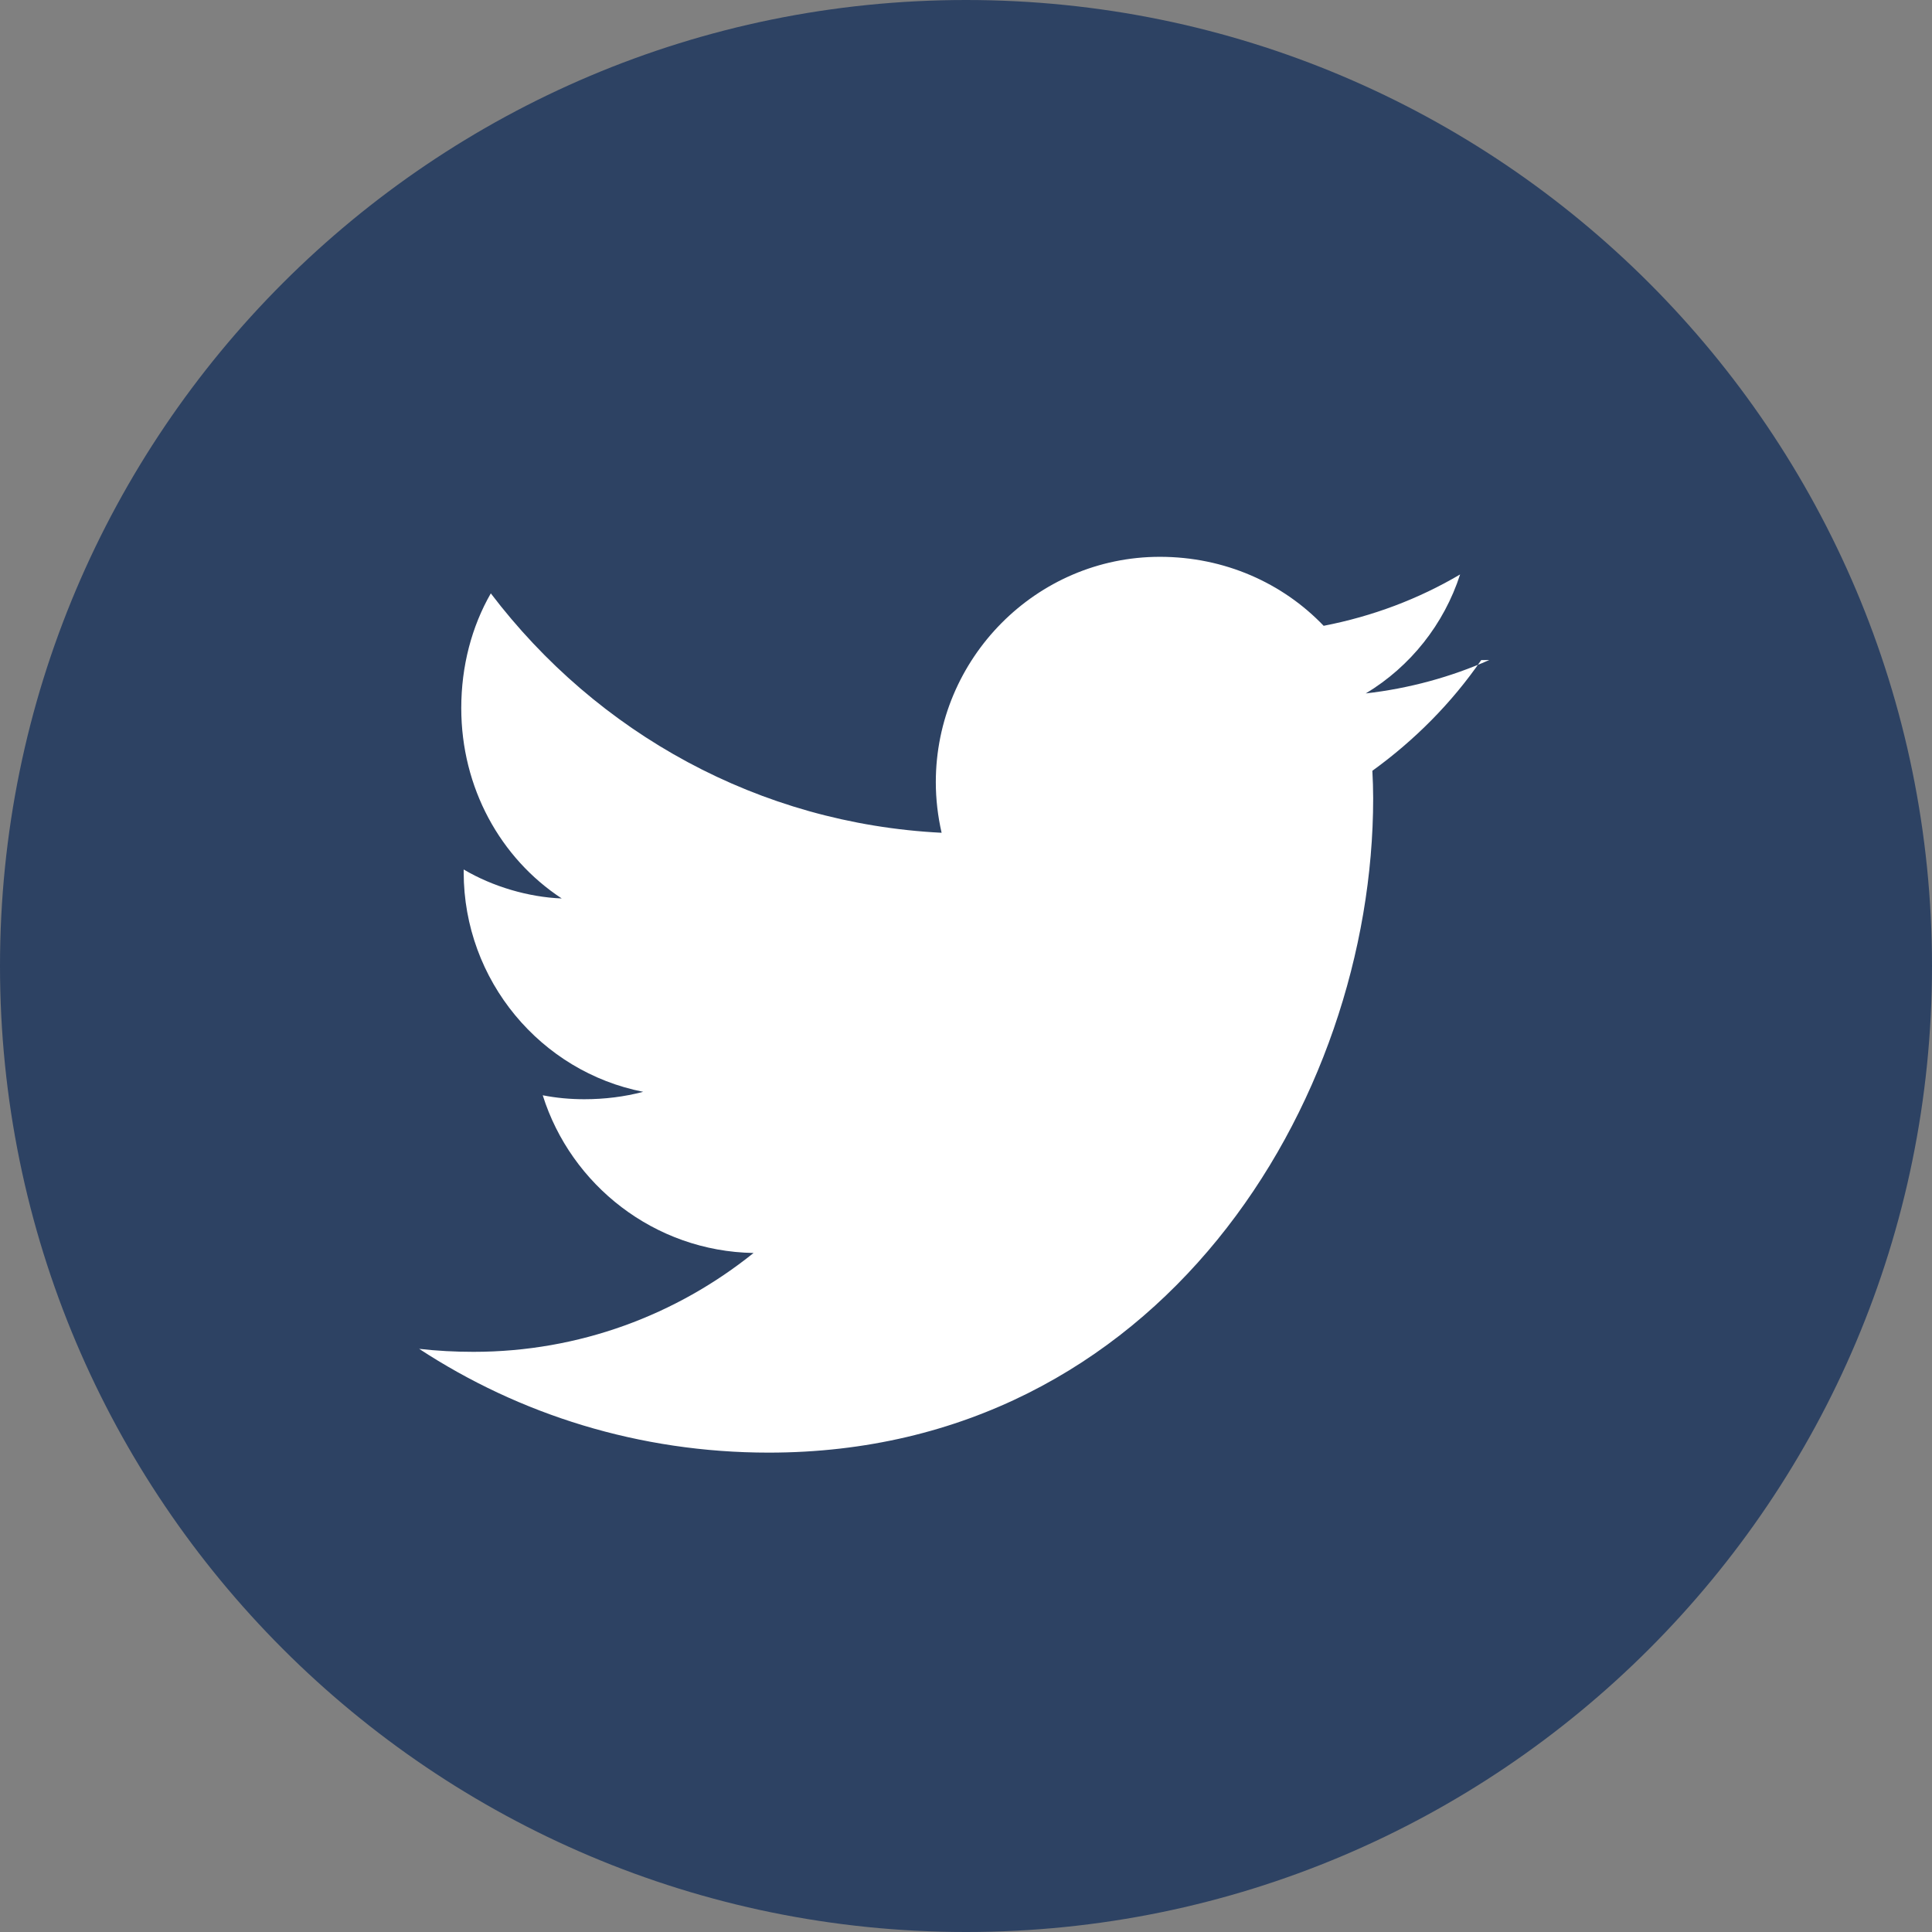
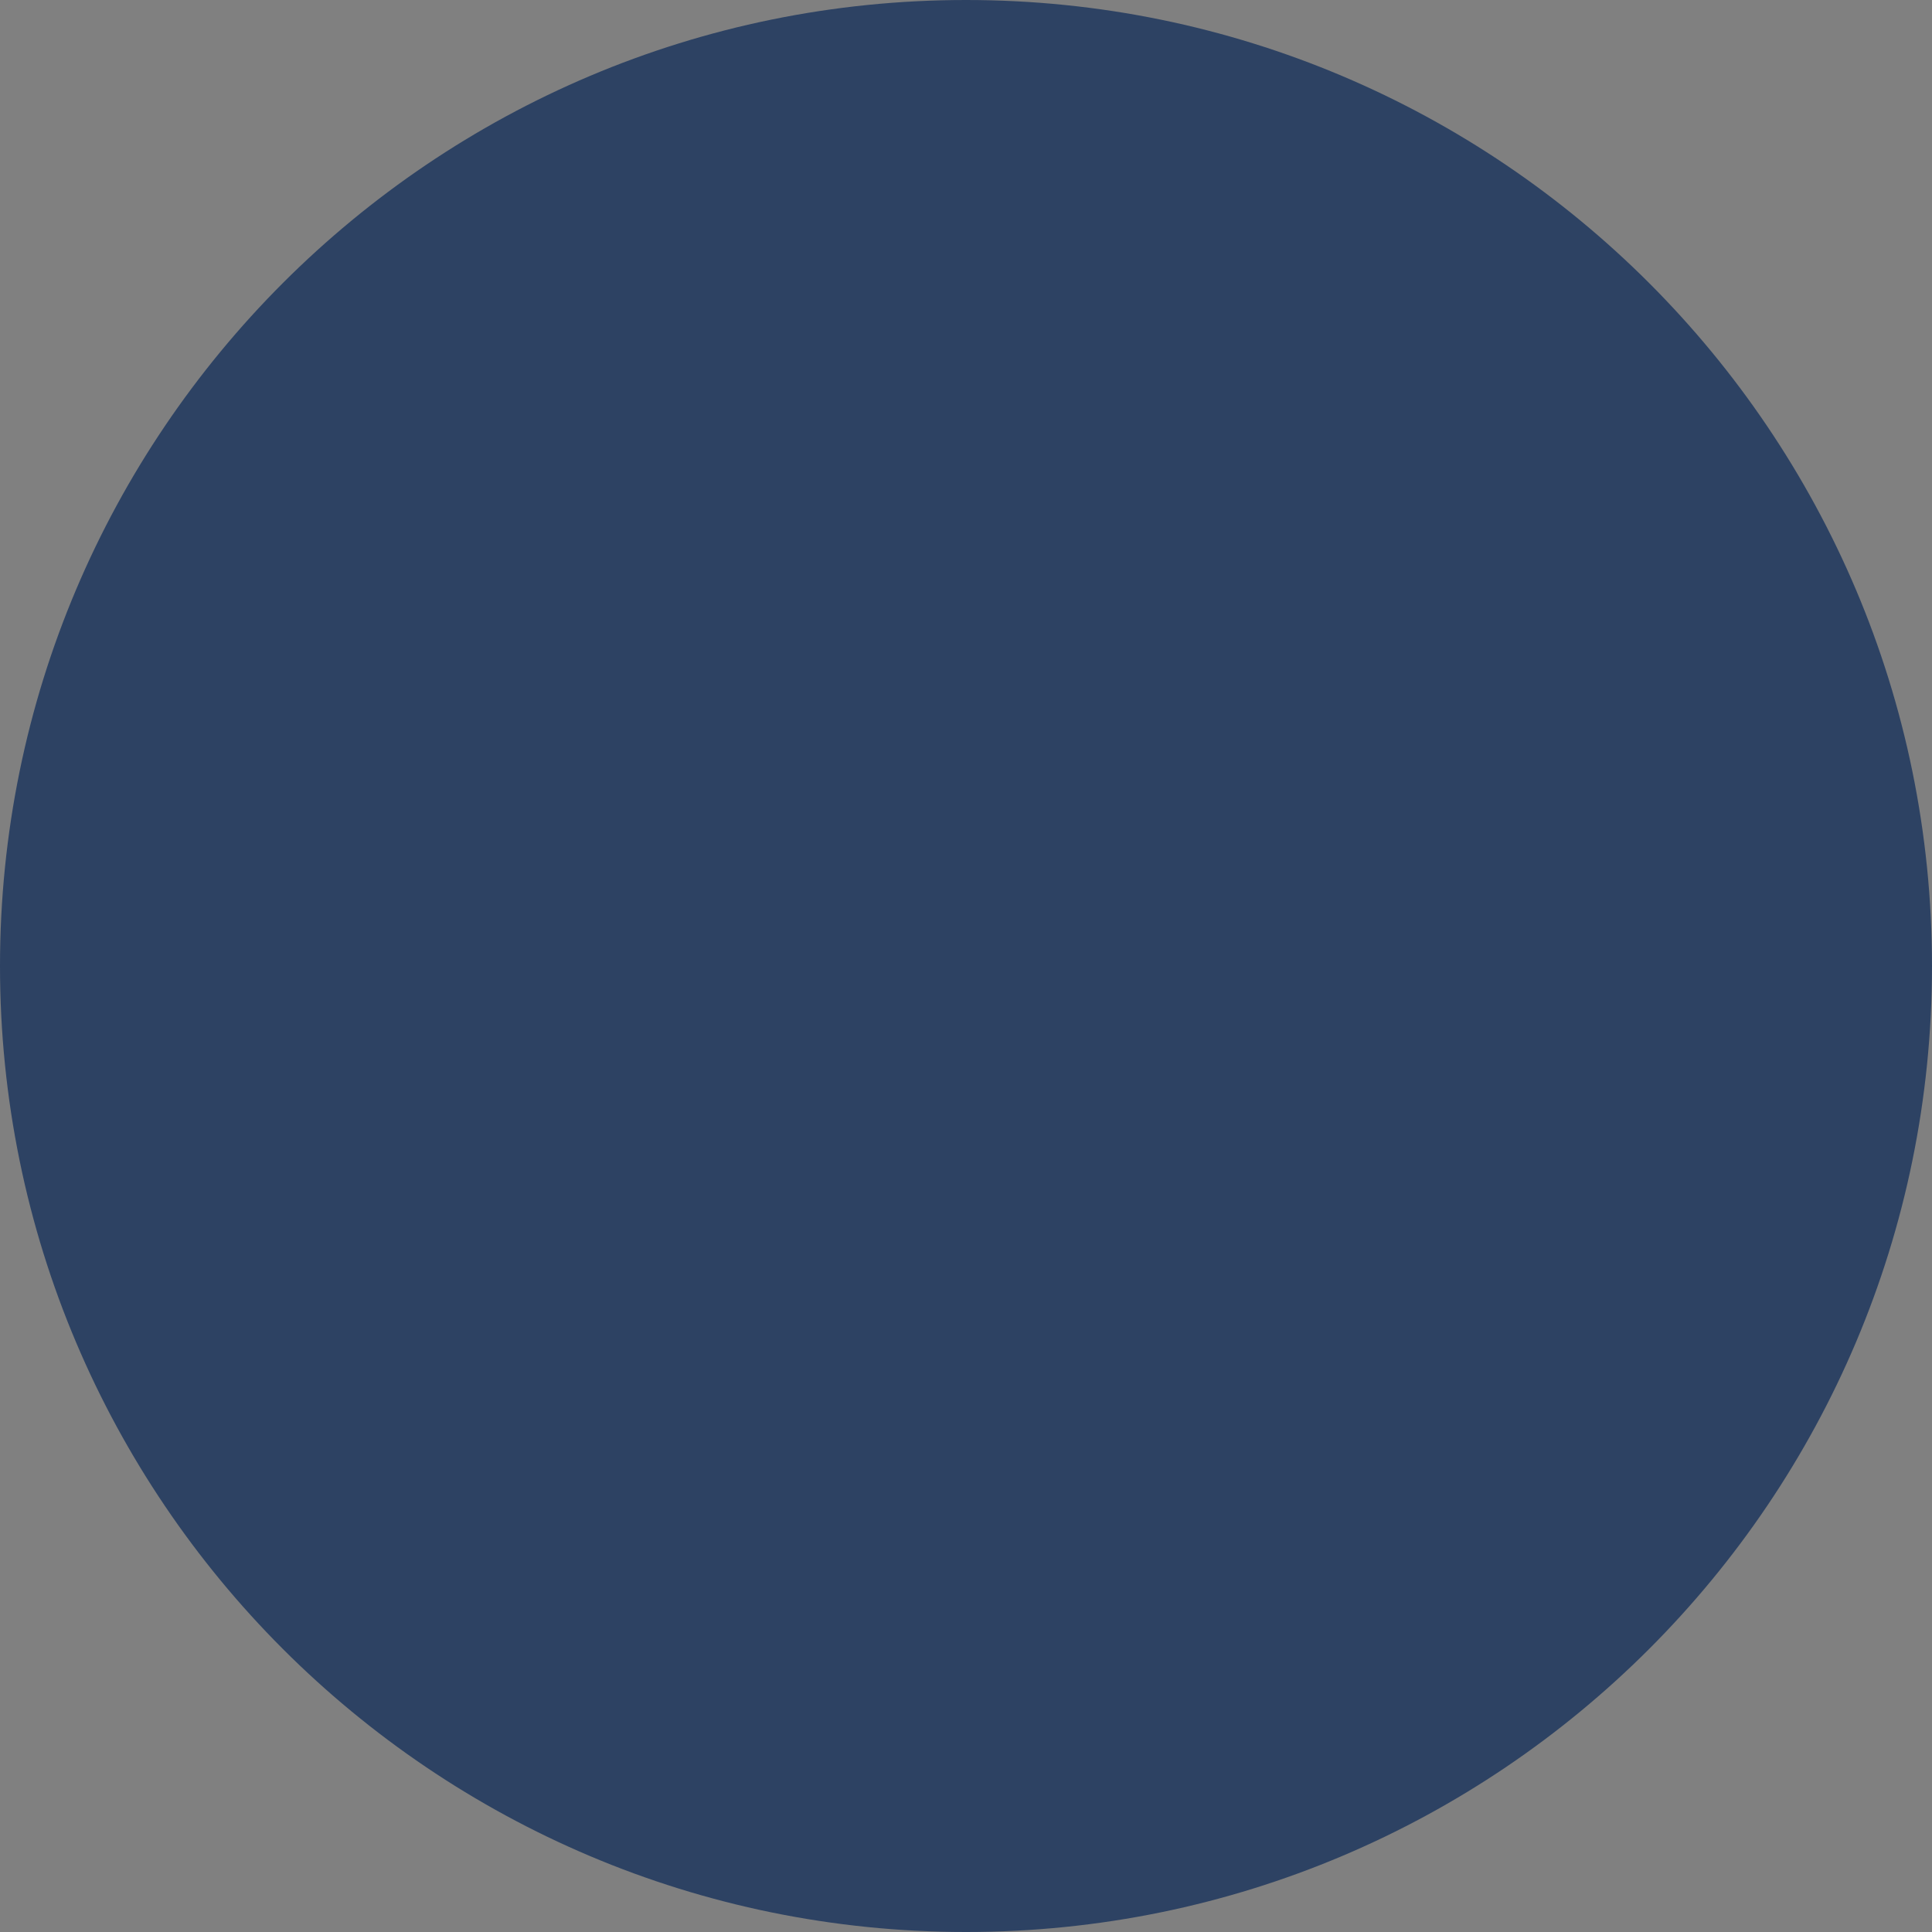
<svg xmlns="http://www.w3.org/2000/svg" width="24" height="24" viewBox="0 0 24 24" fill="none">
  <rect x="0" y="0" width="24" height="24" fill="#808080" stroke="none" />
-   <path fill-rule="evenodd" clip-rule="evenodd" d="M12 0C18.627 0 24 5.373 24 12C24 18.627 18.627 24 12 24C5.373 24 0 18.627 0 12C0 5.373 5.373 0 12 0Z" fill="#2D4263" />
-   <path fill-rule="evenodd" clip-rule="evenodd" d="M18.5 8.199C18.021 8.411 17.506 8.552 16.966 8.614C17.521 8.28 17.938 7.754 18.138 7.136C17.623 7.44 17.052 7.656 16.443 7.774C15.935 7.243 15.213 6.917 14.408 6.917C12.871 6.917 11.625 8.182 11.625 9.717C11.625 9.928 11.65 10.139 11.697 10.345C9.43 10.231 7.418 9.109 6.097 7.371C5.86 7.783 5.73 8.275 5.73 8.796C5.73 9.785 6.215 10.66 6.978 11.161C6.567 11.145 6.122 11.015 5.76 10.801C5.76 10.812 5.76 10.823 5.76 10.834C5.76 12.184 6.722 13.315 7.99 13.563C7.758 13.624 7.512 13.655 7.258 13.655C7.082 13.655 6.91 13.639 6.742 13.606C7.092 14.721 8.13 15.544 9.361 15.565C8.405 16.333 7.198 16.793 5.882 16.793C5.653 16.793 5.428 16.781 5.207 16.756C6.45 17.57 7.938 18.045 9.55 18.045C14.402 18.045 17.058 13.699 17.058 9.916C17.058 9.803 17.054 9.688 17.048 9.575C17.572 9.196 18.034 8.732 18.4 8.2L18.5 8.199Z" fill="white" />
+   <path fill-rule="evenodd" clip-rule="evenodd" d="M12 0C18.627 0 24 5.373 24 12C24 18.627 18.627 24 12 24C5.373 24 0 18.627 0 12C0 5.373 5.373 0 12 0" fill="#2D4263" />
</svg>